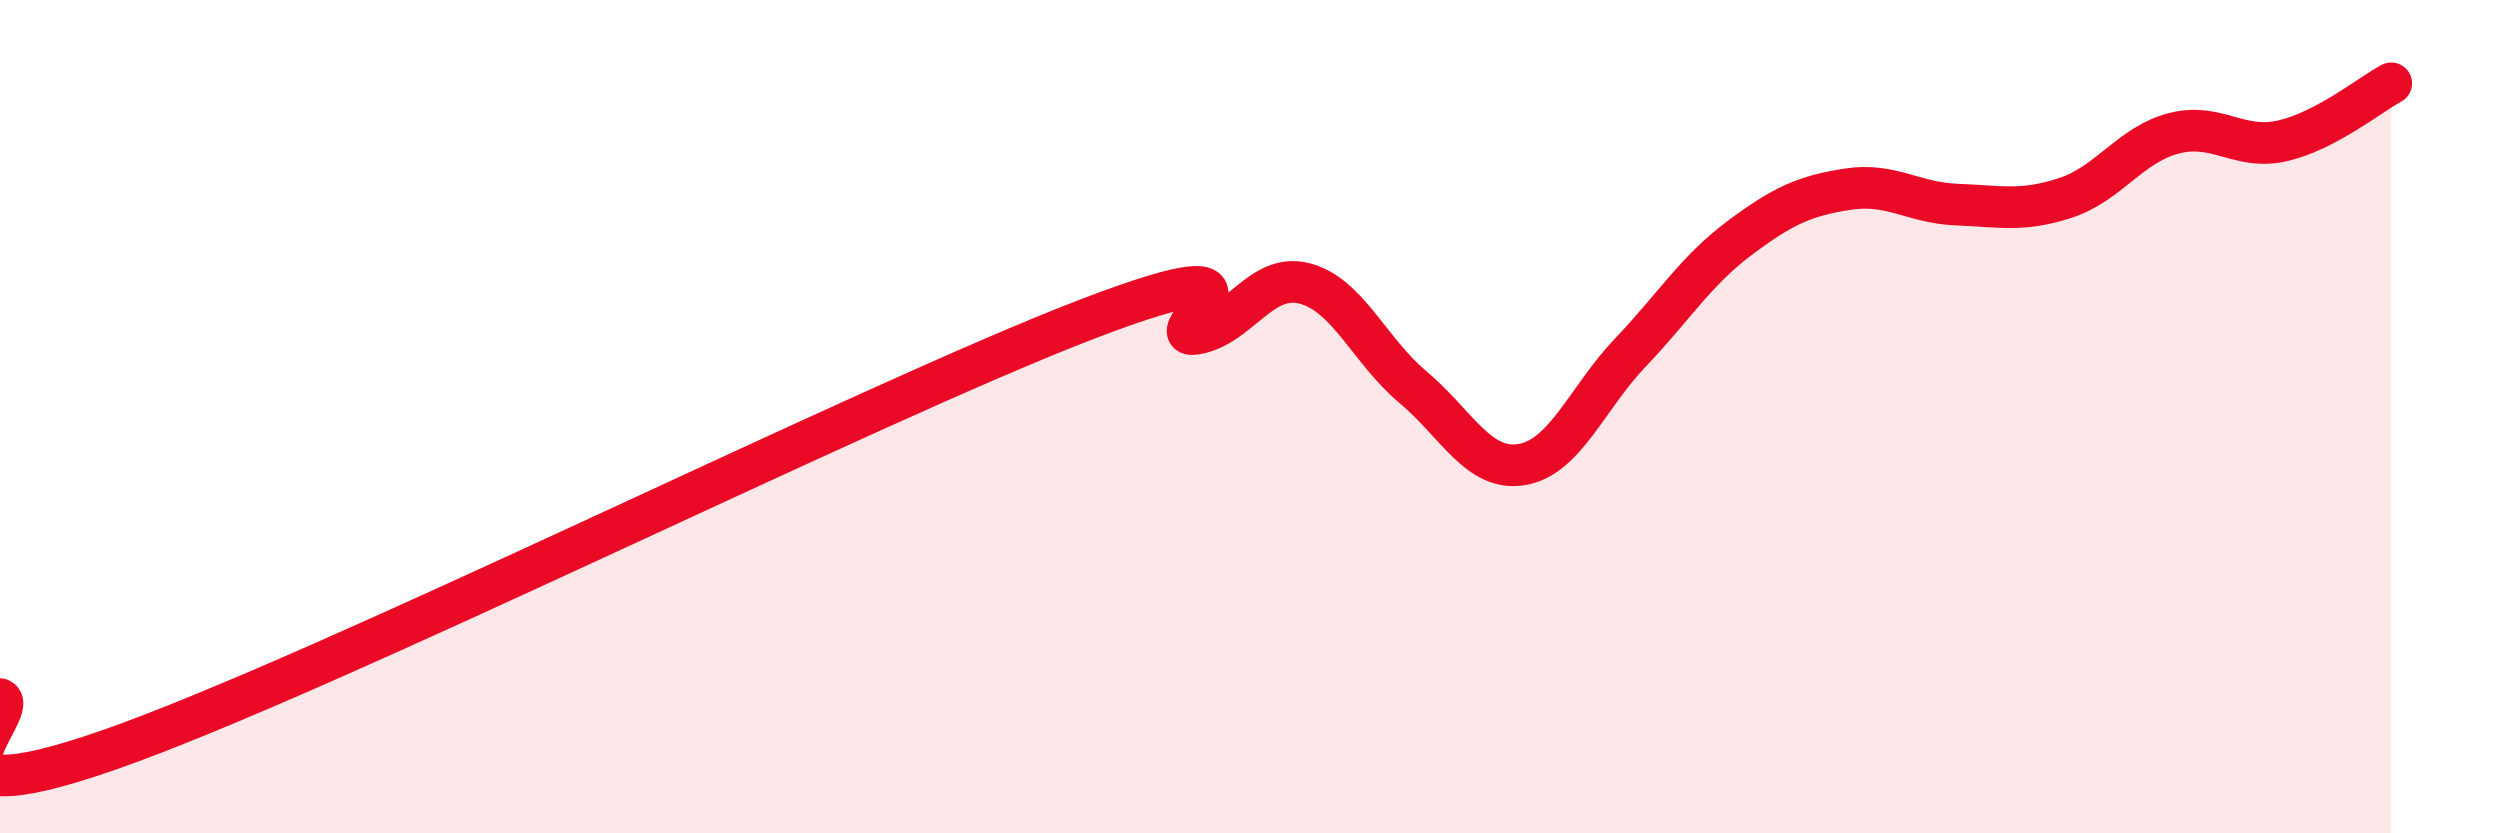
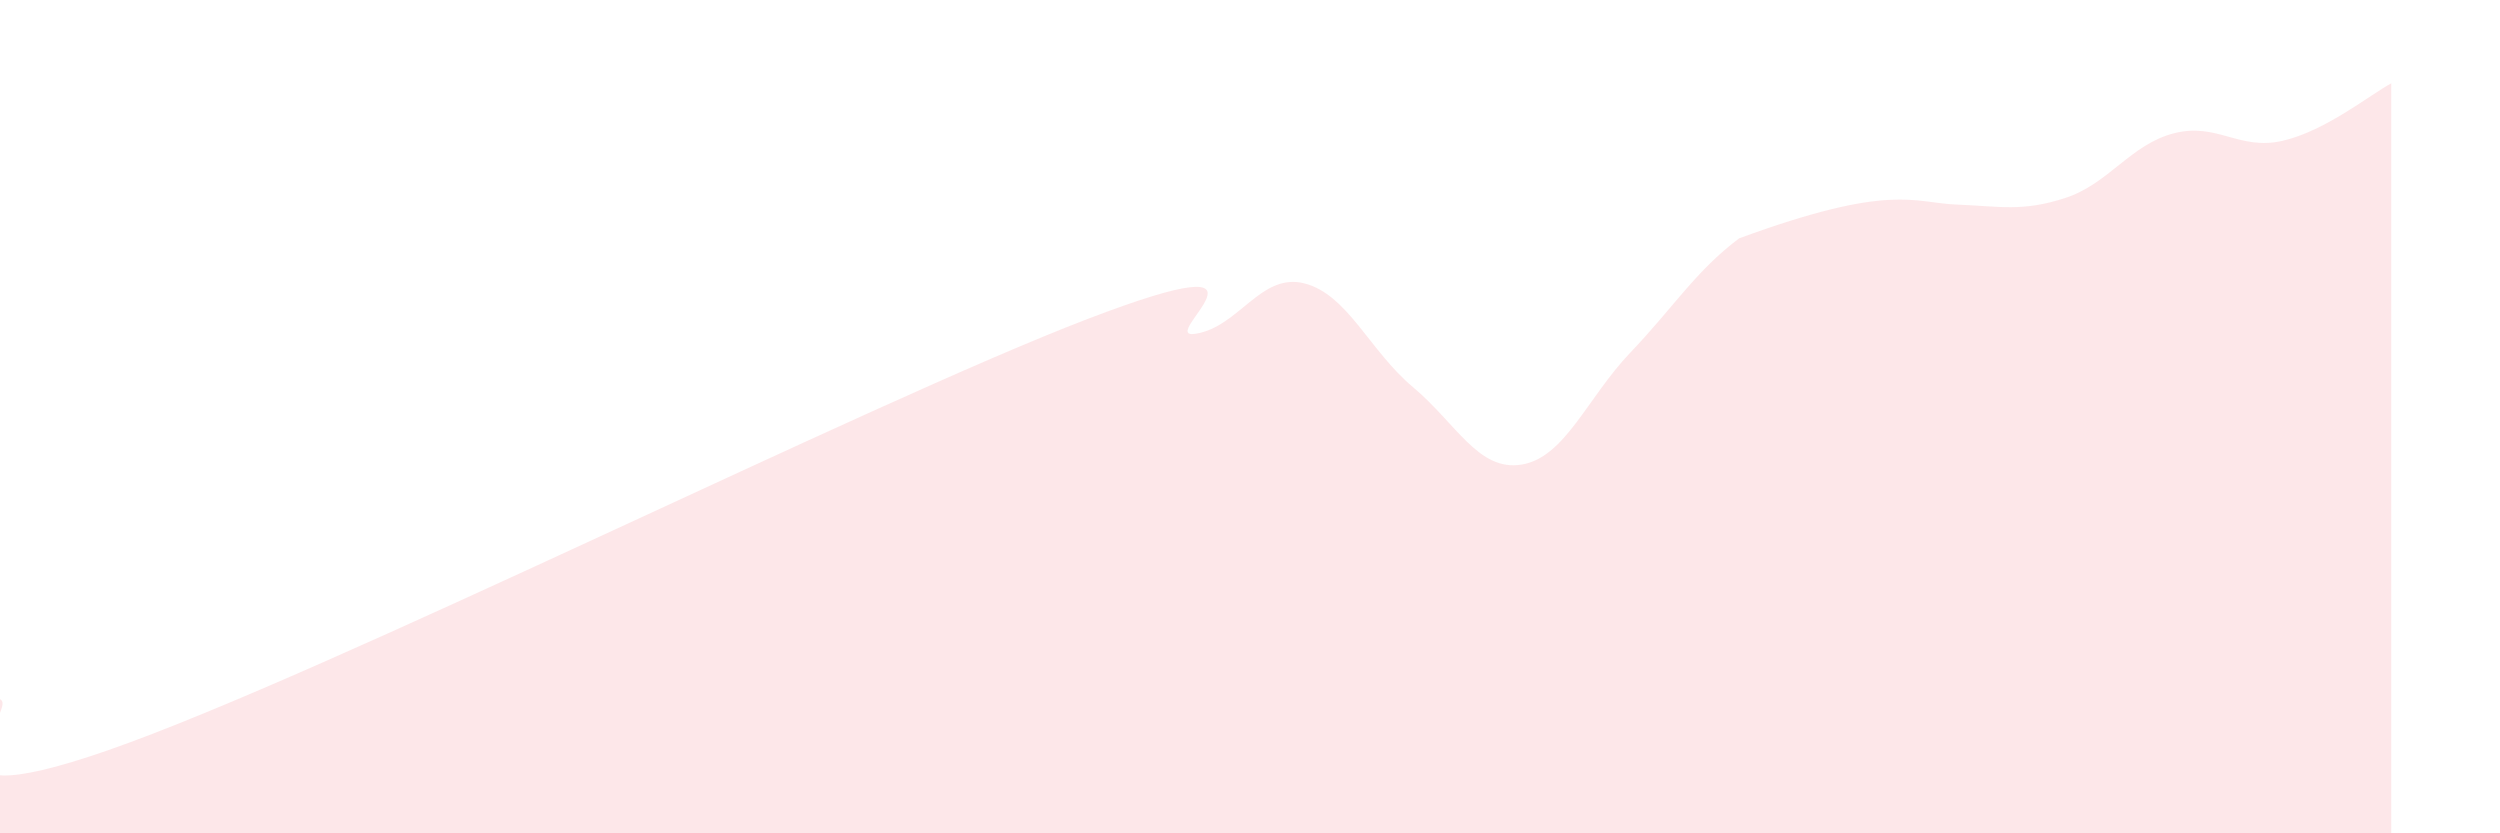
<svg xmlns="http://www.w3.org/2000/svg" width="60" height="20" viewBox="0 0 60 20">
-   <path d="M 0,16.78 C 0.52,17.02 -2.61,19.82 2.61,18 C 7.83,16.18 20.87,9.66 26.09,7.66 C 31.31,5.66 27.66,8.18 28.7,8.01 C 29.74,7.84 30.26,6.54 31.3,6.8 C 32.34,7.06 32.87,8.42 33.91,9.29 C 34.95,10.16 35.48,11.32 36.52,11.15 C 37.56,10.98 38.09,9.55 39.13,8.46 C 40.17,7.37 40.7,6.5 41.74,5.72 C 42.78,4.94 43.31,4.7 44.35,4.54 C 45.39,4.38 45.92,4.87 46.96,4.91 C 48,4.95 48.53,5.09 49.57,4.75 C 50.61,4.41 51.13,3.47 52.17,3.2 C 53.21,2.93 53.74,3.62 54.78,3.38 C 55.82,3.14 56.87,2.28 57.39,2L57.39 20L0 20Z" fill="#EB0A25" opacity="0.1" stroke-linecap="round" stroke-linejoin="round" />
-   <path d="M 0,16.78 C 0.52,17.02 -2.61,19.82 2.61,18 C 7.83,16.18 20.87,9.66 26.09,7.66 C 31.31,5.66 27.66,8.18 28.7,8.01 C 29.74,7.84 30.26,6.54 31.3,6.8 C 32.34,7.06 32.87,8.42 33.91,9.29 C 34.95,10.16 35.48,11.32 36.52,11.15 C 37.56,10.98 38.09,9.55 39.13,8.46 C 40.17,7.37 40.7,6.5 41.74,5.72 C 42.78,4.94 43.31,4.7 44.35,4.54 C 45.39,4.38 45.92,4.87 46.96,4.91 C 48,4.95 48.53,5.09 49.57,4.75 C 50.61,4.41 51.13,3.47 52.17,3.2 C 53.21,2.93 53.74,3.62 54.78,3.38 C 55.82,3.14 56.87,2.28 57.39,2" stroke="#EB0A25" stroke-width="1" fill="none" stroke-linecap="round" stroke-linejoin="round" />
+   <path d="M 0,16.78 C 0.52,17.02 -2.61,19.82 2.61,18 C 7.83,16.18 20.87,9.66 26.09,7.66 C 31.31,5.66 27.66,8.18 28.7,8.01 C 29.74,7.84 30.26,6.54 31.3,6.8 C 32.34,7.06 32.87,8.42 33.91,9.29 C 34.95,10.16 35.48,11.32 36.52,11.15 C 37.56,10.98 38.09,9.55 39.13,8.46 C 40.17,7.37 40.7,6.5 41.74,5.72 C 45.39,4.38 45.92,4.87 46.96,4.91 C 48,4.95 48.53,5.09 49.57,4.75 C 50.61,4.41 51.13,3.47 52.17,3.2 C 53.21,2.93 53.74,3.62 54.78,3.38 C 55.82,3.14 56.87,2.28 57.39,2L57.39 20L0 20Z" fill="#EB0A25" opacity="0.1" stroke-linecap="round" stroke-linejoin="round" />
</svg>